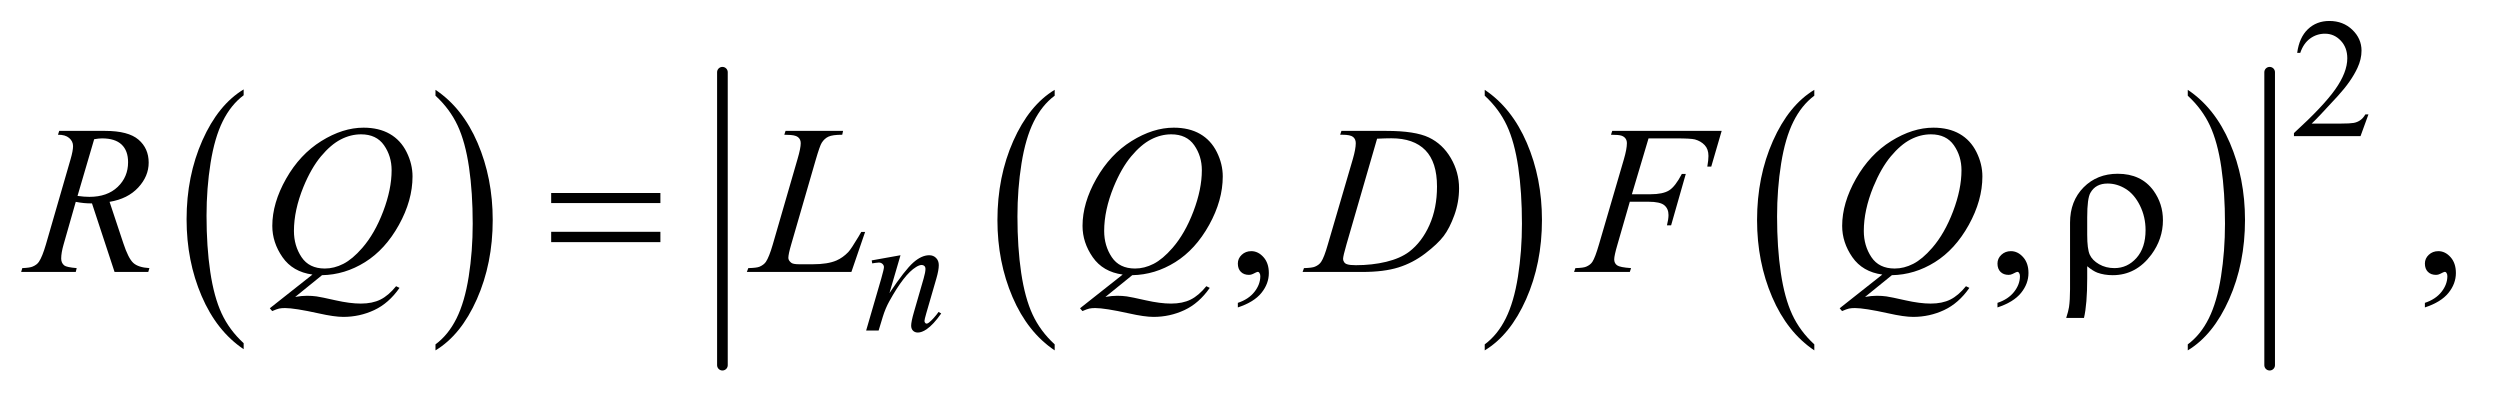
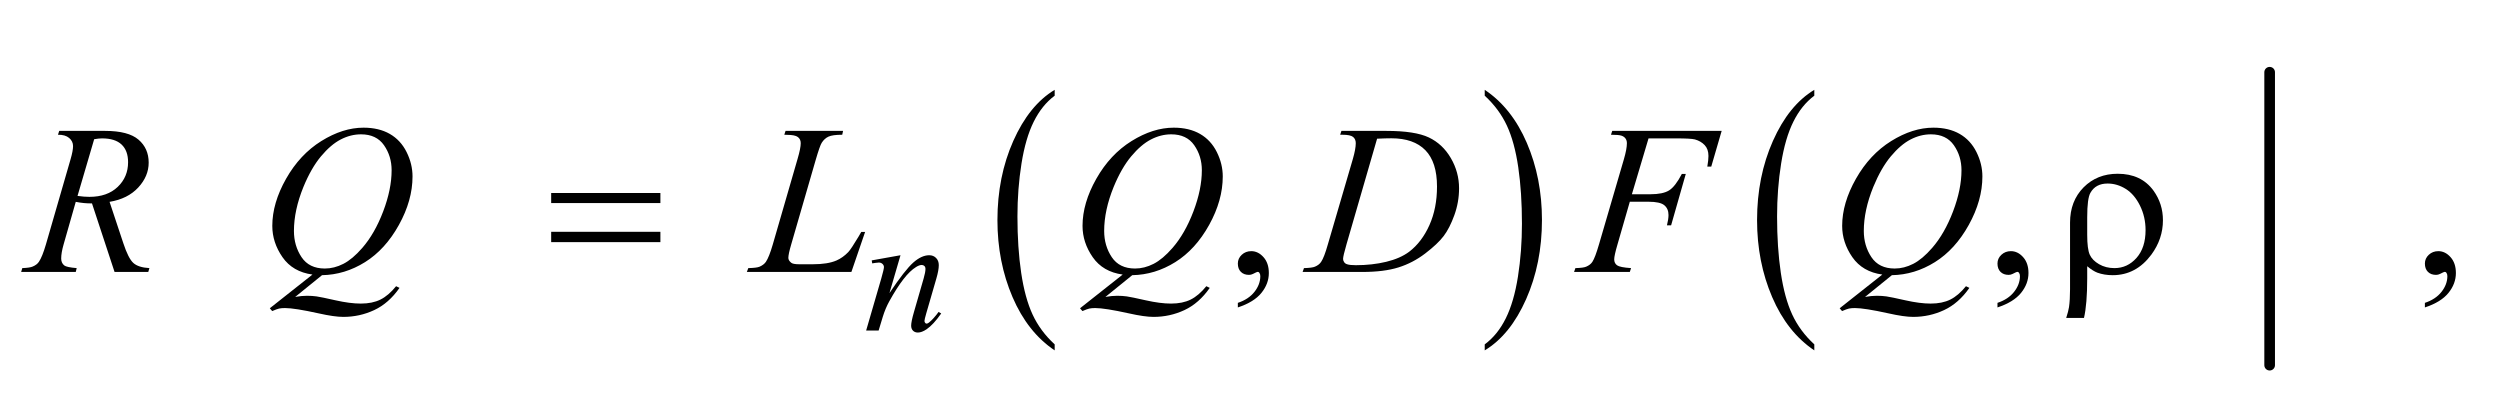
<svg xmlns="http://www.w3.org/2000/svg" stroke-dasharray="none" shape-rendering="auto" font-family="'Dialog'" text-rendering="auto" width="184" fill-opacity="1" color-interpolation="auto" color-rendering="auto" preserveAspectRatio="xMidYMid meet" font-size="12px" viewBox="0 0 184 30" fill="black" stroke="black" image-rendering="auto" stroke-miterlimit="10" stroke-linecap="square" stroke-linejoin="miter" font-style="normal" stroke-width="1" height="30" stroke-dashoffset="0" font-weight="normal" stroke-opacity="1">
  <defs id="genericDefs" />
  <g>
    <defs id="defs1">
      <clipPath clipPathUnits="userSpaceOnUse" id="clipPath1">
-         <path d="M0.93 2.224 L117.397 2.224 L117.397 20.656 L0.93 20.656 L0.93 2.224 Z" />
+         <path d="M0.93 2.224 L117.397 2.224 L117.397 20.656 L0.93 20.656 Z" />
      </clipPath>
      <clipPath clipPathUnits="userSpaceOnUse" id="clipPath2">
        <path d="M29.707 71.051 L29.707 659.949 L3750.699 659.949 L3750.699 71.051 Z" />
      </clipPath>
    </defs>
    <g transform="scale(1.576,1.576) translate(-0.93,-2.224) matrix(0.031,0,0,0.031,0,0)">
-       <path d="M397.062 588.781 L397.062 597.797 Q356.406 570.516 333.742 517.703 Q311.078 464.891 311.078 402.125 Q311.078 336.828 334.914 283.18 Q358.75 229.531 397.062 206.438 L397.062 215.25 Q377.906 229.531 365.602 254.305 Q353.297 279.078 347.219 317.188 Q341.141 355.297 341.141 396.656 Q341.141 443.484 346.75 481.273 Q352.359 519.062 363.883 543.945 Q375.406 568.828 397.062 588.781 Z" stroke="none" clip-path="url(#clipPath2)" />
-     </g>
+       </g>
    <g transform="matrix(0.049,0,0,0.049,-1.465,-3.504)">
-       <path d="M684.016 215.25 L684.016 206.438 Q724.656 233.516 747.32 286.32 Q769.984 339.125 769.984 401.906 Q769.984 467.203 746.156 520.953 Q722.328 574.703 684.016 597.797 L684.016 588.781 Q703.328 574.5 715.633 549.727 Q727.938 524.953 733.93 486.945 Q739.922 448.938 739.922 407.375 Q739.922 360.75 734.398 322.852 Q728.875 284.953 717.266 260.078 Q705.656 235.203 684.016 215.25 Z" stroke="none" clip-path="url(#clipPath2)" />
-     </g>
+       </g>
    <g transform="matrix(0.049,0,0,0.049,-1.465,-3.504)">
      <path d="M1614.062 588.781 L1614.062 597.797 Q1573.406 570.516 1550.742 517.703 Q1528.078 464.891 1528.078 402.125 Q1528.078 336.828 1551.914 283.18 Q1575.75 229.531 1614.062 206.438 L1614.062 215.25 Q1594.906 229.531 1582.602 254.305 Q1570.297 279.078 1564.219 317.188 Q1558.141 355.297 1558.141 396.656 Q1558.141 443.484 1563.75 481.273 Q1569.359 519.062 1580.883 543.945 Q1592.406 568.828 1614.062 588.781 Z" stroke="none" clip-path="url(#clipPath2)" />
    </g>
    <g transform="matrix(0.049,0,0,0.049,-1.465,-3.504)">
      <path d="M2260.016 215.25 L2260.016 206.438 Q2300.656 233.516 2323.32 286.32 Q2345.984 339.125 2345.984 401.906 Q2345.984 467.203 2322.156 520.953 Q2298.328 574.703 2260.016 597.797 L2260.016 588.781 Q2279.328 574.5 2291.633 549.727 Q2303.938 524.953 2309.93 486.945 Q2315.922 448.938 2315.922 407.375 Q2315.922 360.75 2310.398 322.852 Q2304.875 284.953 2293.266 260.078 Q2281.656 235.203 2260.016 215.25 Z" stroke="none" clip-path="url(#clipPath2)" />
    </g>
    <g transform="matrix(0.049,0,0,0.049,-1.465,-3.504)">
      <path d="M2755.062 588.781 L2755.062 597.797 Q2714.406 570.516 2691.742 517.703 Q2669.078 464.891 2669.078 402.125 Q2669.078 336.828 2692.914 283.18 Q2716.75 229.531 2755.062 206.438 L2755.062 215.25 Q2735.906 229.531 2723.602 254.305 Q2711.297 279.078 2705.219 317.188 Q2699.141 355.297 2699.141 396.656 Q2699.141 443.484 2704.75 481.273 Q2710.359 519.062 2721.883 543.945 Q2733.406 568.828 2755.062 588.781 Z" stroke="none" clip-path="url(#clipPath2)" />
    </g>
    <g transform="matrix(0.049,0,0,0.049,-1.465,-3.504)">
-       <path d="M3316.016 215.25 L3316.016 206.438 Q3356.656 233.516 3379.32 286.32 Q3401.984 339.125 3401.984 401.906 Q3401.984 467.203 3378.156 520.953 Q3354.328 574.703 3316.016 597.797 L3316.016 588.781 Q3335.328 574.5 3347.633 549.727 Q3359.938 524.953 3365.93 486.945 Q3371.922 448.938 3371.922 407.375 Q3371.922 360.75 3366.398 322.852 Q3360.875 284.953 3349.266 260.078 Q3337.656 235.203 3316.016 215.25 Z" stroke="none" clip-path="url(#clipPath2)" />
-     </g>
+       </g>
    <g stroke-width="16" transform="matrix(0.049,0,0,0.049,-1.465,-3.504)" stroke-linejoin="round" stroke-linecap="round">
-       <line y2="620" fill="none" x1="1115" clip-path="url(#clipPath2)" x2="1115" y1="180" />
-     </g>
+       </g>
    <g stroke-width="16" transform="matrix(0.049,0,0,0.049,-1.465,-3.504)" stroke-linejoin="round" stroke-linecap="round">
      <line y2="620" fill="none" x1="3439" clip-path="url(#clipPath2)" x2="3439" y1="180" />
    </g>
    <g transform="matrix(0.049,0,0,0.049,-1.465,-3.504)">
-       <path d="M3587.375 243.375 L3575.5 276 L3475.5 276 L3475.5 271.375 Q3519.625 231.125 3537.625 205.625 Q3555.625 180.125 3555.625 159 Q3555.625 142.875 3545.75 132.5 Q3535.875 122.125 3522.125 122.125 Q3509.625 122.125 3499.688 129.438 Q3489.75 136.75 3485 150.875 L3480.375 150.875 Q3483.5 127.75 3496.438 115.375 Q3509.375 103 3528.75 103 Q3549.375 103 3563.188 116.25 Q3577 129.5 3577 147.5 Q3577 160.375 3571 173.25 Q3561.75 193.5 3541 216.125 Q3509.875 250.125 3502.125 257.125 L3546.375 257.125 Q3559.875 257.125 3565.312 256.125 Q3570.75 255.125 3575.125 252.062 Q3579.5 249 3582.75 243.375 L3587.375 243.375 Z" stroke="none" clip-path="url(#clipPath2)" />
-     </g>
+       </g>
    <g transform="matrix(0.049,0,0,0.049,-1.465,-3.504)">
      <path d="M1889.188 533.281 L1889.188 526.406 Q1905.281 521.094 1914.109 509.922 Q1922.938 498.75 1922.938 486.25 Q1922.938 483.281 1921.531 481.25 Q1920.438 479.844 1919.344 479.844 Q1917.625 479.844 1911.844 482.969 Q1909.031 484.375 1905.906 484.375 Q1898.25 484.375 1893.719 479.844 Q1889.188 475.312 1889.188 467.344 Q1889.188 459.688 1895.047 454.219 Q1900.906 448.75 1909.344 448.75 Q1919.656 448.75 1927.703 457.734 Q1935.75 466.719 1935.75 481.562 Q1935.75 497.656 1924.578 511.484 Q1913.406 525.312 1889.188 533.281 ZM3030.188 533.281 L3030.188 526.406 Q3046.281 521.094 3055.109 509.922 Q3063.938 498.75 3063.938 486.25 Q3063.938 483.281 3062.531 481.25 Q3061.438 479.844 3060.344 479.844 Q3058.625 479.844 3052.844 482.969 Q3050.031 484.375 3046.906 484.375 Q3039.25 484.375 3034.719 479.844 Q3030.188 475.312 3030.188 467.344 Q3030.188 459.688 3036.047 454.219 Q3041.906 448.75 3050.344 448.75 Q3060.656 448.75 3068.703 457.734 Q3076.75 466.719 3076.75 481.562 Q3076.75 497.656 3065.578 511.484 Q3054.406 525.312 3030.188 533.281 ZM3672.188 533.281 L3672.188 526.406 Q3688.281 521.094 3697.109 509.922 Q3705.938 498.75 3705.938 486.25 Q3705.938 483.281 3704.531 481.25 Q3703.438 479.844 3702.344 479.844 Q3700.625 479.844 3694.844 482.969 Q3692.031 484.375 3688.906 484.375 Q3681.25 484.375 3676.719 479.844 Q3672.188 475.312 3672.188 467.344 Q3672.188 459.688 3678.047 454.219 Q3683.906 448.75 3692.344 448.75 Q3702.656 448.75 3710.703 457.734 Q3718.75 466.719 3718.75 481.562 Q3718.75 497.656 3707.578 511.484 Q3696.406 525.312 3672.188 533.281 Z" stroke="none" clip-path="url(#clipPath2)" />
    </g>
    <g transform="matrix(0.049,0,0,0.049,-1.465,-3.504)">
      <path d="M1382.5 454.875 L1365.875 511.75 Q1389.25 476.875 1401.688 465.875 Q1414.125 454.875 1425.625 454.875 Q1431.875 454.875 1435.938 459 Q1440 463.125 1440 469.75 Q1440 477.25 1436.375 489.75 L1421.125 542.375 Q1418.5 551.5 1418.5 553.5 Q1418.5 555.25 1419.5 556.438 Q1420.5 557.625 1421.625 557.625 Q1423.125 557.625 1425.25 556 Q1431.875 550.75 1439.75 540 L1443.625 542.375 Q1432 559 1421.625 566.125 Q1414.375 571 1408.625 571 Q1404 571 1401.25 568.188 Q1398.5 565.375 1398.5 560.625 Q1398.5 554.625 1402.75 540 L1417.25 489.75 Q1420 480.375 1420 475.125 Q1420 472.625 1418.375 471.062 Q1416.75 469.5 1414.375 469.5 Q1410.875 469.5 1406 472.5 Q1396.75 478.125 1386.75 491.062 Q1376.75 504 1365.625 524.125 Q1359.75 534.75 1355.875 547.375 L1349.625 568 L1330.875 568 L1353.625 489.75 Q1357.625 475.625 1357.625 472.75 Q1357.625 470 1355.438 467.938 Q1353.25 465.875 1350 465.875 Q1348.5 465.875 1344.75 466.375 L1340 467.125 L1339.25 462.625 L1382.5 454.875 Z" stroke="none" clip-path="url(#clipPath2)" />
    </g>
    <g transform="matrix(0.049,0,0,0.049,-1.465,-3.504)">
      <path d="M201.969 480 L168.062 377.031 Q156.188 377.188 143.688 374.688 L125.406 438.75 Q121.812 451.25 121.812 459.844 Q121.812 466.406 126.344 470.156 Q129.781 472.969 145.094 474.219 L143.688 480 L61.656 480 L63.375 474.219 Q74.938 473.75 79 471.875 Q85.406 469.219 88.375 464.688 Q93.375 457.344 98.844 438.75 L135.875 310.781 Q139.625 297.969 139.625 290.938 Q139.625 283.75 133.766 278.75 Q127.906 273.75 116.969 273.906 L118.844 268.125 L187.906 268.125 Q222.594 268.125 237.906 281.25 Q253.219 294.375 253.219 315.781 Q253.219 336.25 237.516 353.203 Q221.812 370.156 194.469 374.688 L215.094 436.719 Q222.594 459.531 230.094 466.406 Q237.594 473.281 254.312 474.219 L252.594 480 L201.969 480 ZM146.344 365.781 Q156.344 367.188 164.156 367.188 Q191.031 367.188 206.656 352.266 Q222.281 337.344 222.281 315.156 Q222.281 297.812 212.516 288.594 Q202.75 279.375 183.219 279.375 Q178.219 279.375 171.344 280.625 L146.344 365.781 ZM513.594 484.844 L473.281 517.5 Q482.812 515.781 490.938 515.781 Q498.75 515.781 505.391 516.719 Q512.031 517.656 533.828 522.578 Q555.625 527.5 571.875 527.5 Q589.219 527.5 601.328 521.484 Q613.438 515.469 624.844 501.406 L630 503.906 Q613.906 527.031 592.031 537.266 Q570.156 547.5 545.625 547.5 Q532.031 547.5 508.438 542.188 Q472.344 534.219 457.969 534.219 Q452.5 534.219 449.062 535 Q445.625 535.781 438.75 538.75 L435.156 534.531 L499.219 483.906 Q469.531 479.844 454.219 457.812 Q438.906 435.781 438.906 410.781 Q438.906 376.562 459.609 340 Q480.312 303.438 512.578 283.359 Q544.844 263.281 575.938 263.281 Q599.062 263.281 615.391 272.656 Q631.719 282.031 640.625 299.922 Q649.531 317.812 649.531 336.562 Q649.531 372.5 629.062 409.375 Q608.594 446.25 578.203 465.234 Q547.812 484.219 513.594 484.844 ZM572.188 273.281 Q556.562 273.281 541.641 281.016 Q526.719 288.75 512.031 306.328 Q497.344 323.906 485.625 352.344 Q471.406 387.344 471.406 418.438 Q471.406 440.625 482.812 457.734 Q494.219 474.844 517.812 474.844 Q531.875 474.844 545.625 467.812 Q559.375 460.781 574.062 443.906 Q592.812 422.344 605.469 389.062 Q618.125 355.781 618.125 327.188 Q618.125 306.094 606.719 289.688 Q595.312 273.281 572.188 273.281 ZM1308.719 480 L1151.688 480 L1153.875 474.219 Q1166.375 473.906 1170.594 472.188 Q1177.156 469.375 1180.281 464.844 Q1185.125 457.656 1190.594 438.906 L1227.938 310 Q1232.625 294.062 1232.625 286.562 Q1232.625 280.625 1228.328 277.344 Q1224.031 274.062 1212.156 274.062 Q1209.5 274.062 1207.938 273.906 L1209.812 268.125 L1296.219 268.125 L1294.969 273.906 Q1280.438 273.906 1274.344 276.719 Q1268.25 279.531 1264.188 285.938 Q1261.375 290.156 1254.969 312.188 L1218.25 438.906 Q1214.031 453.281 1214.031 458.906 Q1214.031 462.656 1218.25 466.094 Q1220.906 468.438 1230.281 468.438 L1250.75 468.438 Q1273.094 468.438 1286.219 462.812 Q1295.906 458.594 1304.031 450.156 Q1308.406 445.469 1319.5 426.875 L1323.562 419.844 L1329.344 419.844 L1308.719 480 ZM1730.594 484.844 L1690.281 517.5 Q1699.812 515.781 1707.938 515.781 Q1715.75 515.781 1722.391 516.719 Q1729.031 517.656 1750.828 522.578 Q1772.625 527.5 1788.875 527.5 Q1806.219 527.5 1818.328 521.484 Q1830.438 515.469 1841.844 501.406 L1847 503.906 Q1830.906 527.031 1809.031 537.266 Q1787.156 547.5 1762.625 547.5 Q1749.031 547.5 1725.438 542.188 Q1689.344 534.219 1674.969 534.219 Q1669.5 534.219 1666.062 535 Q1662.625 535.781 1655.75 538.75 L1652.156 534.531 L1716.219 483.906 Q1686.531 479.844 1671.219 457.812 Q1655.906 435.781 1655.906 410.781 Q1655.906 376.562 1676.609 340 Q1697.312 303.438 1729.578 283.359 Q1761.844 263.281 1792.938 263.281 Q1816.062 263.281 1832.391 272.656 Q1848.719 282.031 1857.625 299.922 Q1866.531 317.812 1866.531 336.562 Q1866.531 372.5 1846.062 409.375 Q1825.594 446.25 1795.203 465.234 Q1764.812 484.219 1730.594 484.844 ZM1789.188 273.281 Q1773.562 273.281 1758.641 281.016 Q1743.719 288.75 1729.031 306.328 Q1714.344 323.906 1702.625 352.344 Q1688.406 387.344 1688.406 418.438 Q1688.406 440.625 1699.812 457.734 Q1711.219 474.844 1734.812 474.844 Q1748.875 474.844 1762.625 467.812 Q1776.375 460.781 1791.062 443.906 Q1809.812 422.344 1822.469 389.062 Q1835.125 355.781 1835.125 327.188 Q1835.125 306.094 1823.719 289.688 Q1812.312 273.281 1789.188 273.281 ZM2042.875 273.906 L2044.75 268.125 L2112.406 268.125 Q2155.375 268.125 2176.078 277.969 Q2196.781 287.812 2209.125 308.984 Q2221.469 330.156 2221.469 354.375 Q2221.469 375.156 2214.359 394.766 Q2207.25 414.375 2198.266 426.172 Q2189.281 437.969 2170.688 452.188 Q2152.094 466.406 2130.375 473.203 Q2108.656 480 2076.156 480 L1986.469 480 L1988.5 474.219 Q2000.844 473.906 2005.062 472.031 Q2011.312 469.375 2014.281 464.844 Q2018.812 458.281 2024.438 438.438 L2061.938 310.312 Q2066.312 295.156 2066.312 286.562 Q2066.312 280.469 2062.25 277.188 Q2058.188 273.906 2046.312 273.906 L2042.875 273.906 ZM2098.344 279.844 L2052.406 438.438 Q2047.25 456.25 2047.25 460.469 Q2047.25 462.969 2048.891 465.312 Q2050.531 467.656 2053.344 468.438 Q2057.406 469.844 2066.469 469.844 Q2091 469.844 2112.016 464.766 Q2133.031 459.688 2146.469 449.688 Q2165.531 435.156 2176.938 409.688 Q2188.344 384.219 2188.344 351.719 Q2188.344 315 2170.844 297.109 Q2153.344 279.219 2119.75 279.219 Q2111.469 279.219 2098.344 279.844 ZM2506.062 279.375 L2481.062 363.281 L2508.875 363.281 Q2527.625 363.281 2536.922 357.5 Q2546.219 351.719 2556.062 332.812 L2562 332.812 L2539.969 410 L2533.719 410 Q2536.062 400.625 2536.062 394.531 Q2536.062 385 2529.734 379.766 Q2523.406 374.531 2506.062 374.531 L2477.938 374.531 L2459.5 438.438 Q2454.5 455.469 2454.5 461.094 Q2454.5 466.875 2458.797 470 Q2463.094 473.125 2479.812 474.219 L2477.938 480 L2394.188 480 L2396.219 474.219 Q2408.406 473.906 2412.469 472.031 Q2418.719 469.375 2421.688 464.844 Q2425.906 458.438 2431.688 438.438 L2469.031 310.781 Q2473.562 295.312 2473.562 286.562 Q2473.562 282.5 2471.531 279.609 Q2469.5 276.719 2465.516 275.312 Q2461.531 273.906 2449.656 273.906 L2451.531 268.125 L2615.906 268.125 L2600.281 321.719 L2594.344 321.719 Q2596.062 312.031 2596.062 305.781 Q2596.062 295.469 2590.359 289.453 Q2584.656 283.438 2575.75 280.938 Q2569.5 279.375 2547.781 279.375 L2506.062 279.375 ZM2871.594 484.844 L2831.281 517.5 Q2840.812 515.781 2848.938 515.781 Q2856.75 515.781 2863.391 516.719 Q2870.031 517.656 2891.828 522.578 Q2913.625 527.5 2929.875 527.5 Q2947.219 527.5 2959.328 521.484 Q2971.438 515.469 2982.844 501.406 L2988 503.906 Q2971.906 527.031 2950.031 537.266 Q2928.156 547.5 2903.625 547.5 Q2890.031 547.5 2866.438 542.188 Q2830.344 534.219 2815.969 534.219 Q2810.5 534.219 2807.062 535 Q2803.625 535.781 2796.75 538.75 L2793.156 534.531 L2857.219 483.906 Q2827.531 479.844 2812.219 457.812 Q2796.906 435.781 2796.906 410.781 Q2796.906 376.562 2817.609 340 Q2838.312 303.438 2870.578 283.359 Q2902.844 263.281 2933.938 263.281 Q2957.062 263.281 2973.391 272.656 Q2989.719 282.031 2998.625 299.922 Q3007.531 317.812 3007.531 336.562 Q3007.531 372.5 2987.062 409.375 Q2966.594 446.25 2936.203 465.234 Q2905.812 484.219 2871.594 484.844 ZM2930.188 273.281 Q2914.562 273.281 2899.641 281.016 Q2884.719 288.75 2870.031 306.328 Q2855.344 323.906 2843.625 352.344 Q2829.406 387.344 2829.406 418.438 Q2829.406 440.625 2840.812 457.734 Q2852.219 474.844 2875.812 474.844 Q2889.875 474.844 2903.625 467.812 Q2917.375 460.781 2932.062 443.906 Q2950.812 422.344 2963.469 389.062 Q2976.125 355.781 2976.125 327.188 Q2976.125 306.094 2964.719 289.688 Q2953.312 273.281 2930.188 273.281 Z" stroke="none" clip-path="url(#clipPath2)" />
    </g>
    <g transform="matrix(0.049,0,0,0.049,-1.465,-3.504)">
      <path d="M857.781 361.406 L1021.844 361.406 L1021.844 376.562 L857.781 376.562 L857.781 361.406 ZM857.781 419.688 L1021.844 419.688 L1021.844 435.156 L857.781 435.156 L857.781 419.688 ZM3164.969 471.406 L3164.969 489.688 Q3164.969 528.281 3160.125 549.062 L3133.406 549.062 Q3136.688 539.062 3137.625 532.812 Q3139.188 522.188 3139.188 506.094 L3139.188 405.938 Q3139.188 373.594 3159.5 352.969 Q3179.812 332.5 3210.75 332.5 Q3246.062 332.5 3264.5 357.812 Q3278.719 377.5 3278.719 402.344 Q3278.719 430.312 3261.375 453.906 Q3238.406 484.844 3203.25 484.844 Q3190.594 484.844 3180.281 481.094 Q3173.406 478.438 3164.969 471.406 ZM3164.969 424.219 Q3164.969 445.625 3168.797 454.062 Q3172.625 462.5 3182.781 468.359 Q3192.938 474.219 3205.906 474.219 Q3225.438 474.219 3239.031 458.906 Q3252.625 443.594 3252.625 417.188 Q3252.625 397.344 3244.266 380.391 Q3235.906 363.438 3222.938 355.312 Q3209.969 347.188 3195.594 347.188 Q3177.625 347.188 3169.812 361.094 Q3164.969 369.375 3164.969 397.812 L3164.969 424.219 Z" stroke="none" clip-path="url(#clipPath2)" />
    </g>
  </g>
</svg>